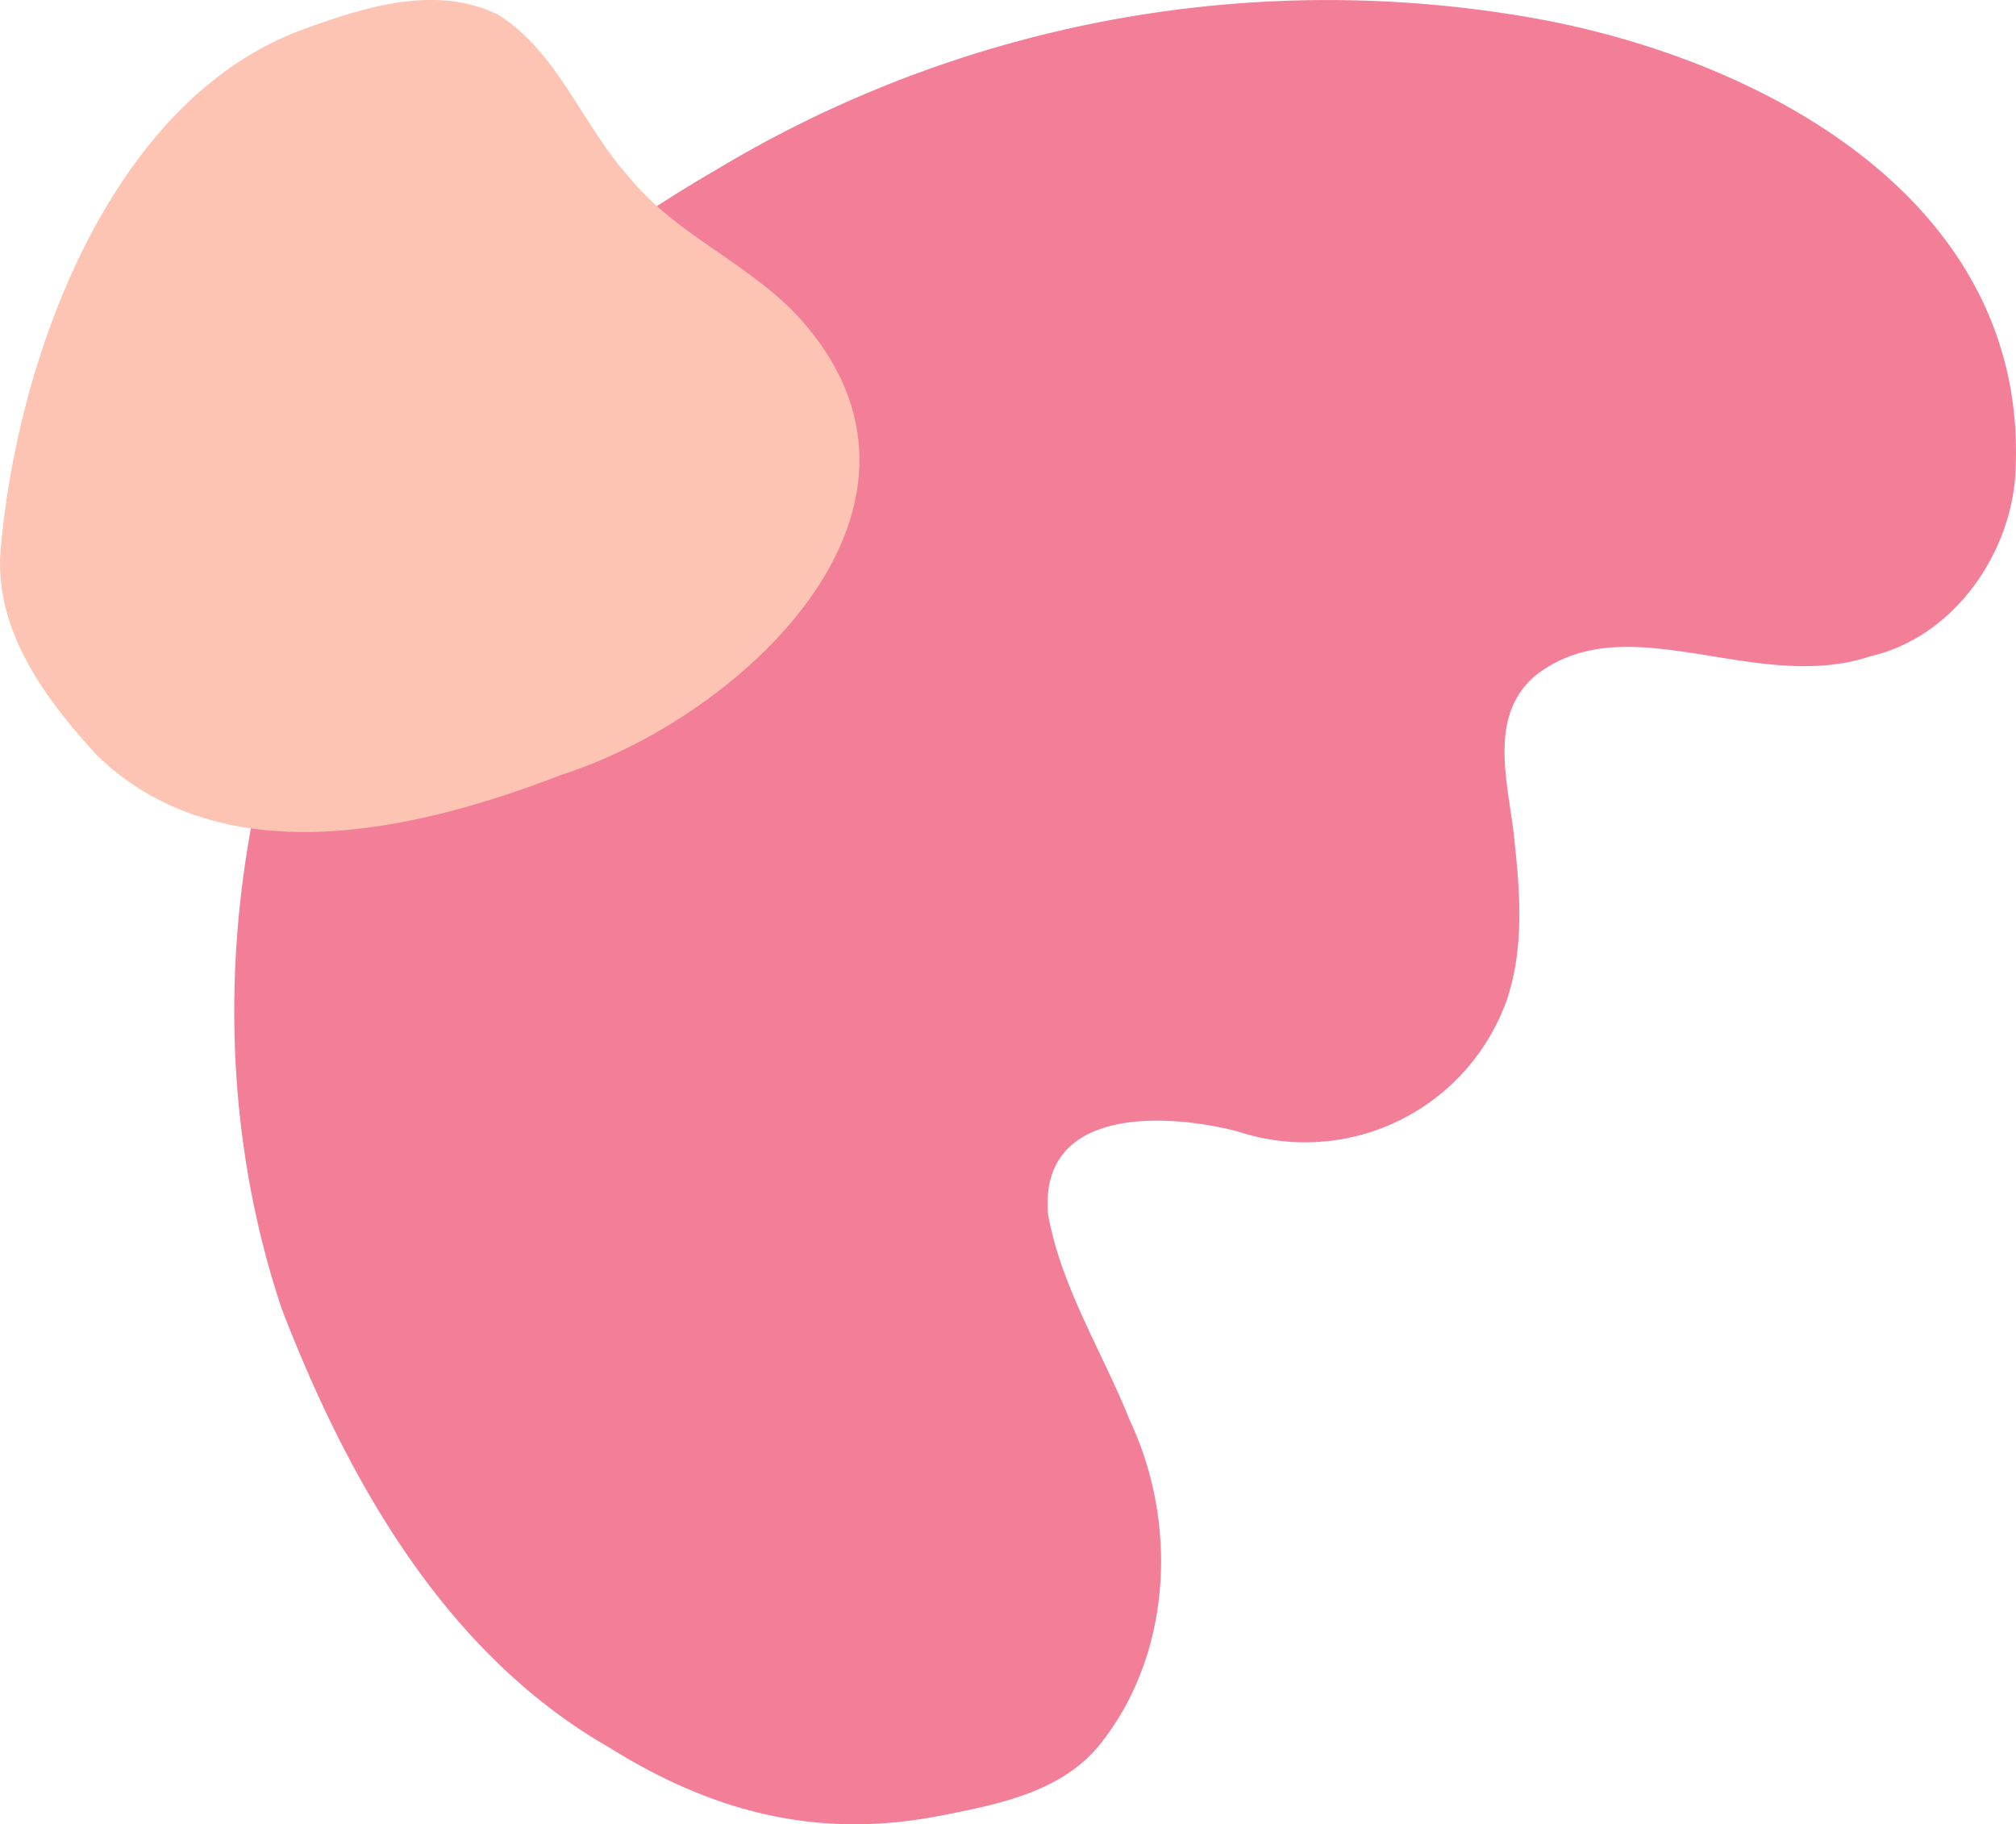
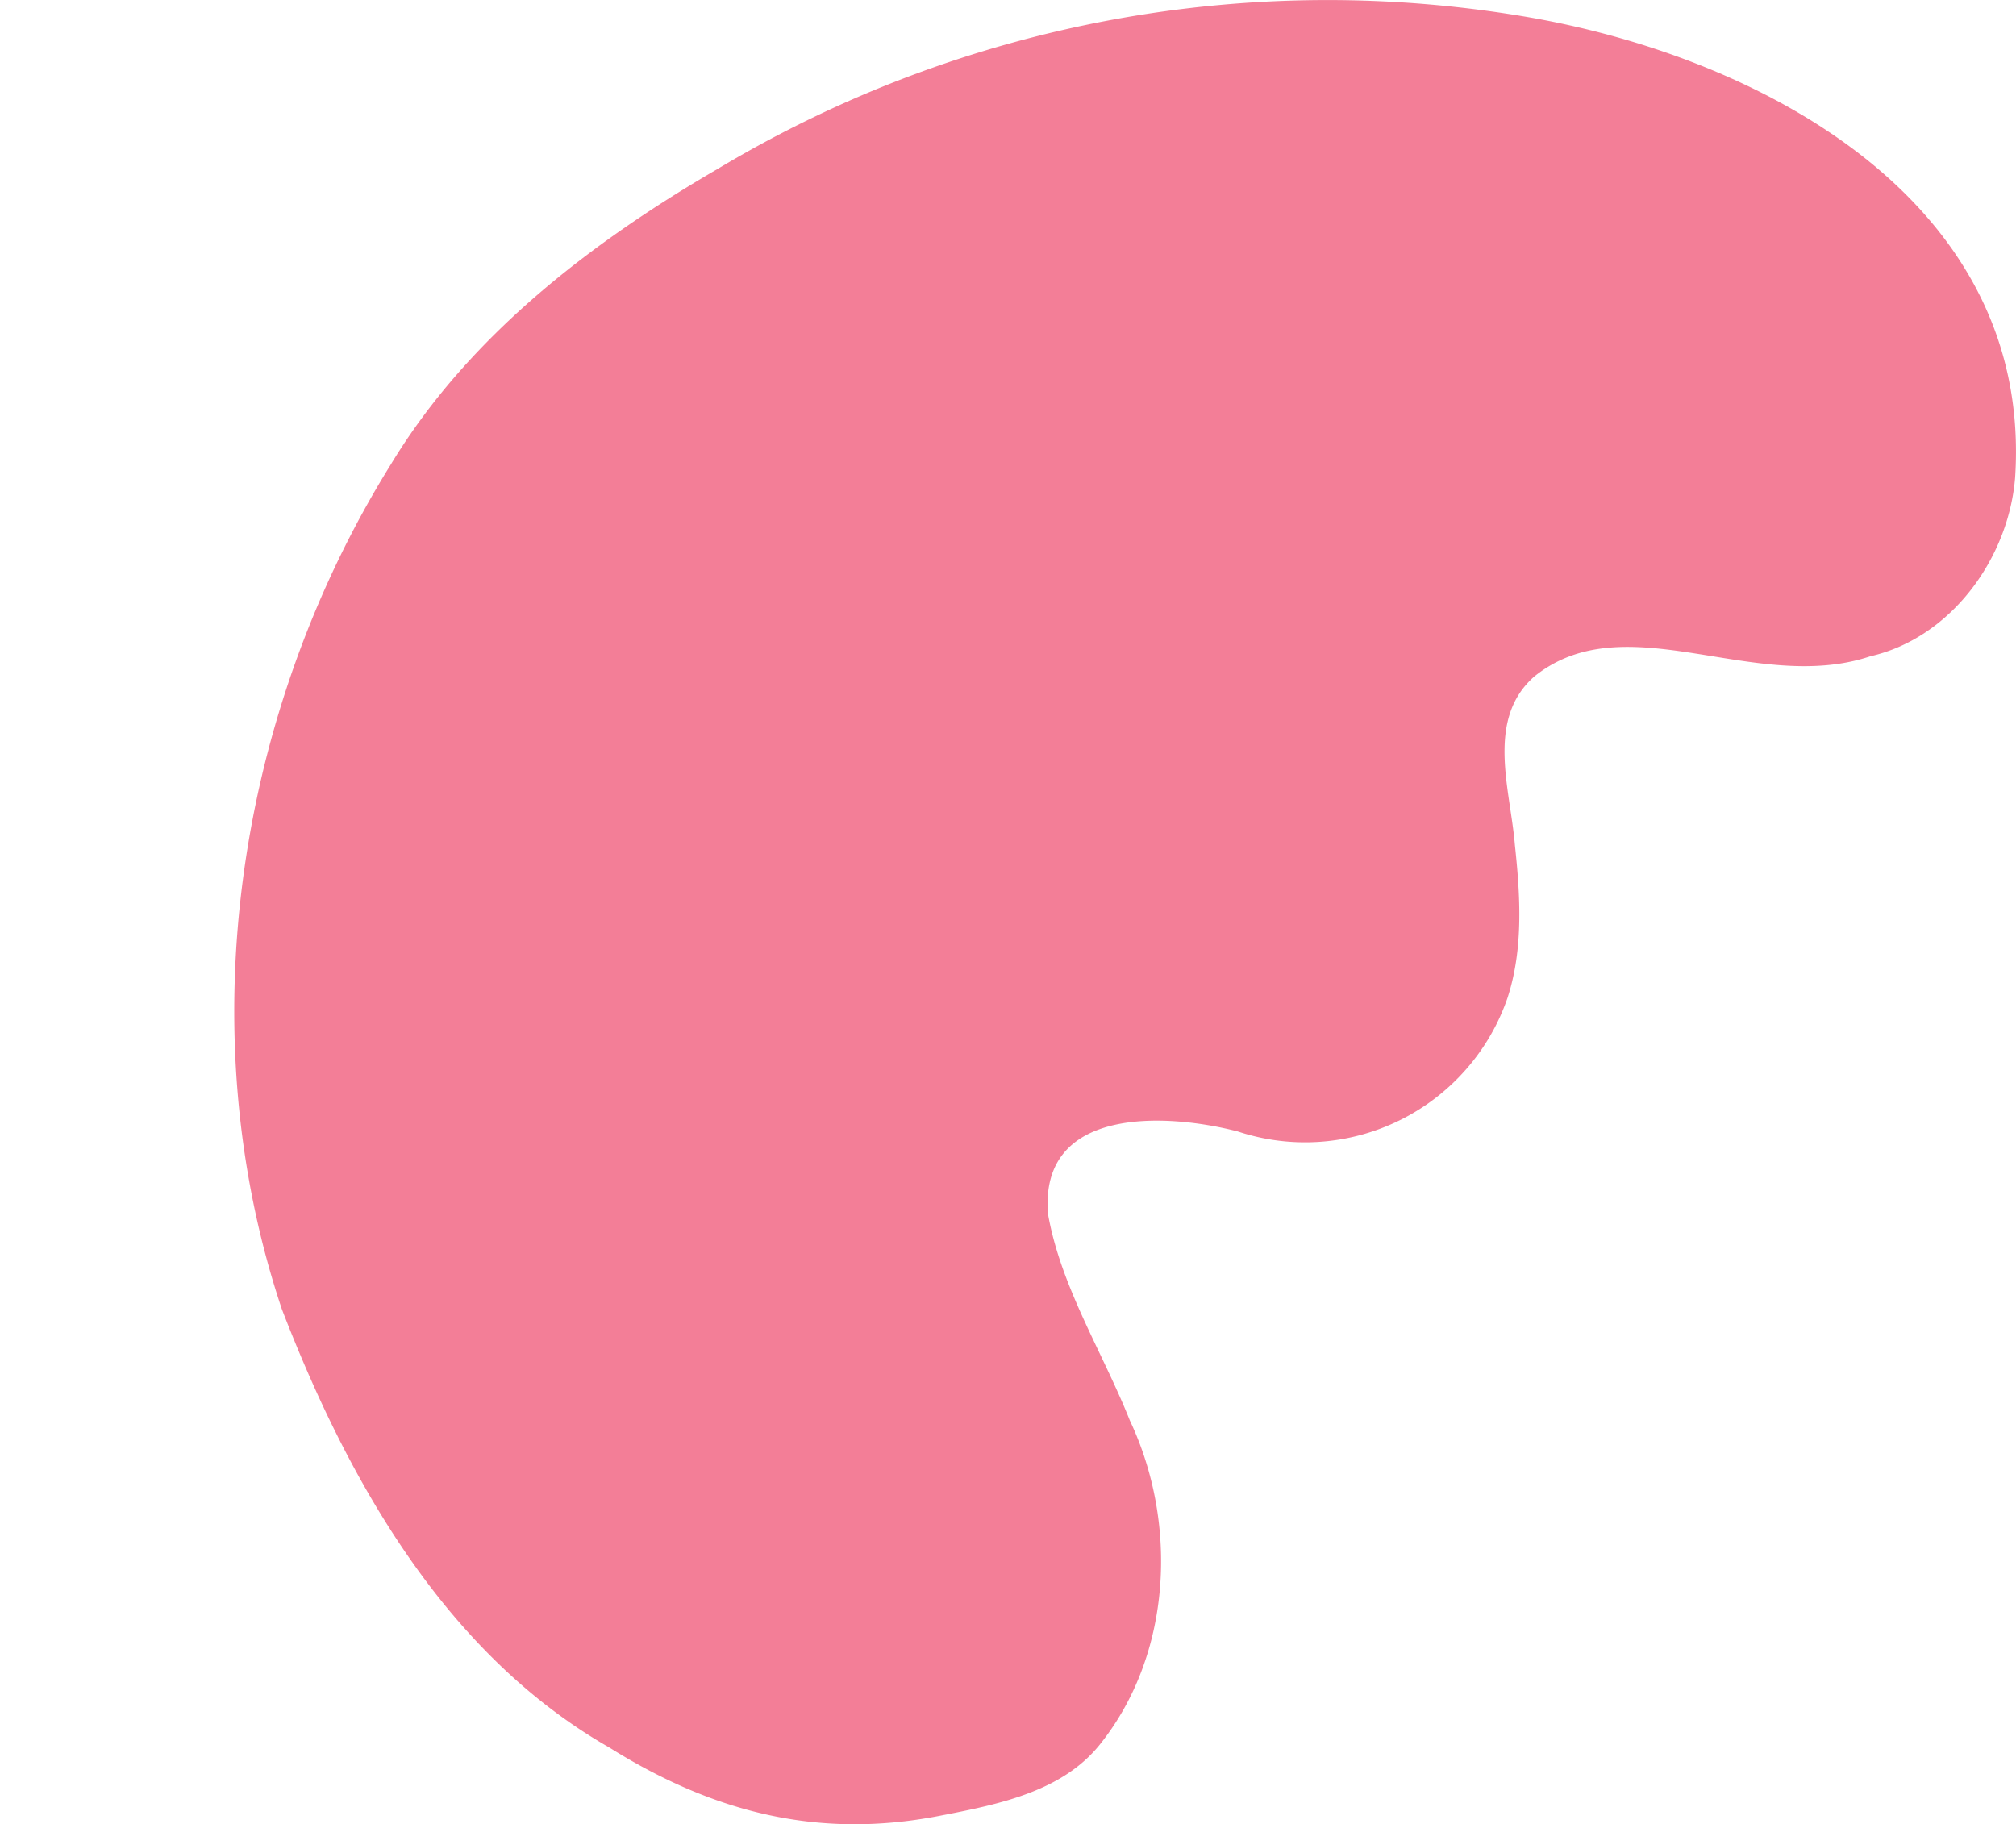
<svg xmlns="http://www.w3.org/2000/svg" viewBox="0 0 134 121.261">
  <g id="グループ_2654" data-name="グループ 2654" transform="translate(-140 -4464.21)">
    <path id="パス_218711" data-name="パス 218711" d="M408.919,210.925c-8.178,1.676-15.256-.093-22.258-4.465-10.895-6.22-17.4-17.776-21.786-29.157-6.21-18.535-3-39.681,7.264-56.171,5.141-8.482,13.249-14.7,21.715-19.621a78.8,78.8,0,0,1,54.33-10c15.56,2.817,33.095,12.453,31.9,30.537-.435,5.35-4.255,10.637-9.62,11.864-7.675,2.568-16.239-3.557-22.339,1.344-3.245,2.858-1.592,7.5-1.29,11.2.361,3.378.577,6.893-.492,10.17a14.229,14.229,0,0,1-17.936,8.87c-4.855-1.251-13.223-1.637-12.6,5.521.866,4.848,3.627,9.151,5.434,13.691,3.221,6.824,2.8,15.563-2,21.551-2.482,3.089-6.631,3.944-10.33,4.669" transform="translate(-206.143 4373.921)" fill="#f37e97" />
-     <path id="パス_218669" data-name="パス 218669" d="M599.158,202.877c-9.643,3.732-22.451,6.726-30.783-1.233-3.4-3.672-6.811-8.23-6.492-13.5,1.034-12.689,7.2-30.133,20.156-34.838,4.06-1.484,8.834-2.994,12.955-.955,3.974,2.514,5.58,7.35,8.655,10.754,3.284,4.078,8.482,5.918,11.806,9.916,10.461,12.428-4.5,26.1-16.3,29.853" transform="translate(-421.862 4312.846)" fill="#fdc4b3" />
  </g>
</svg>